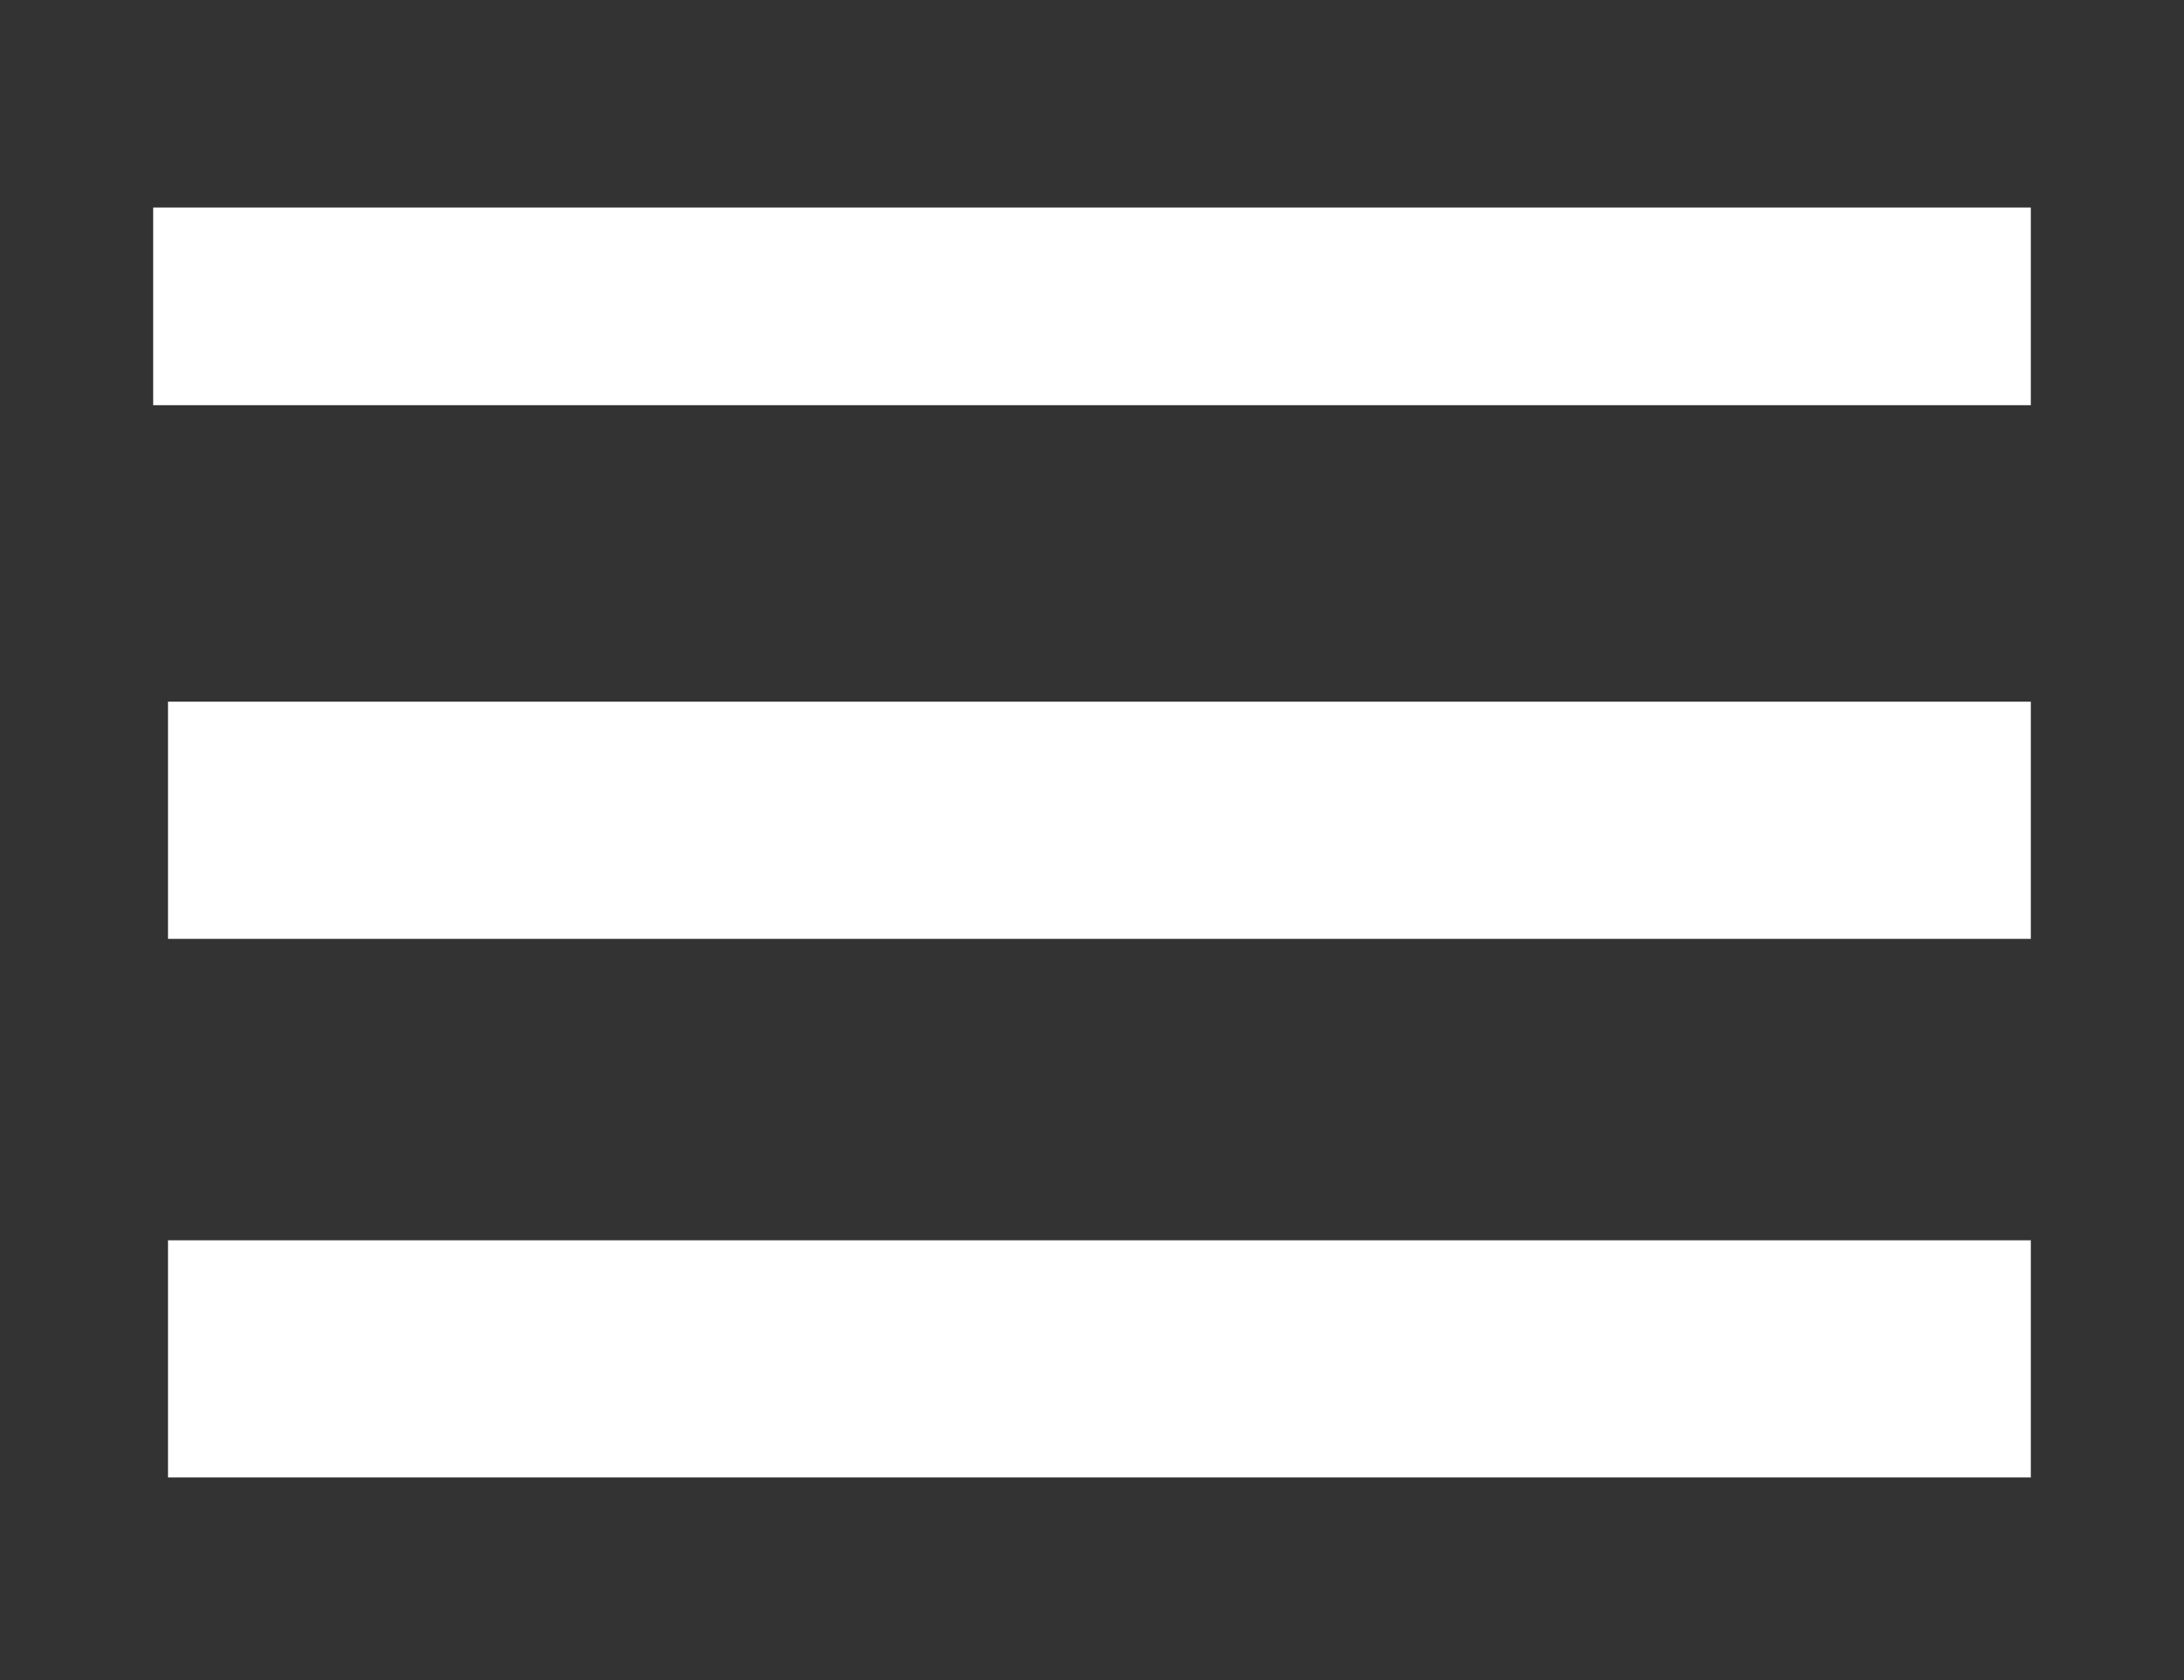
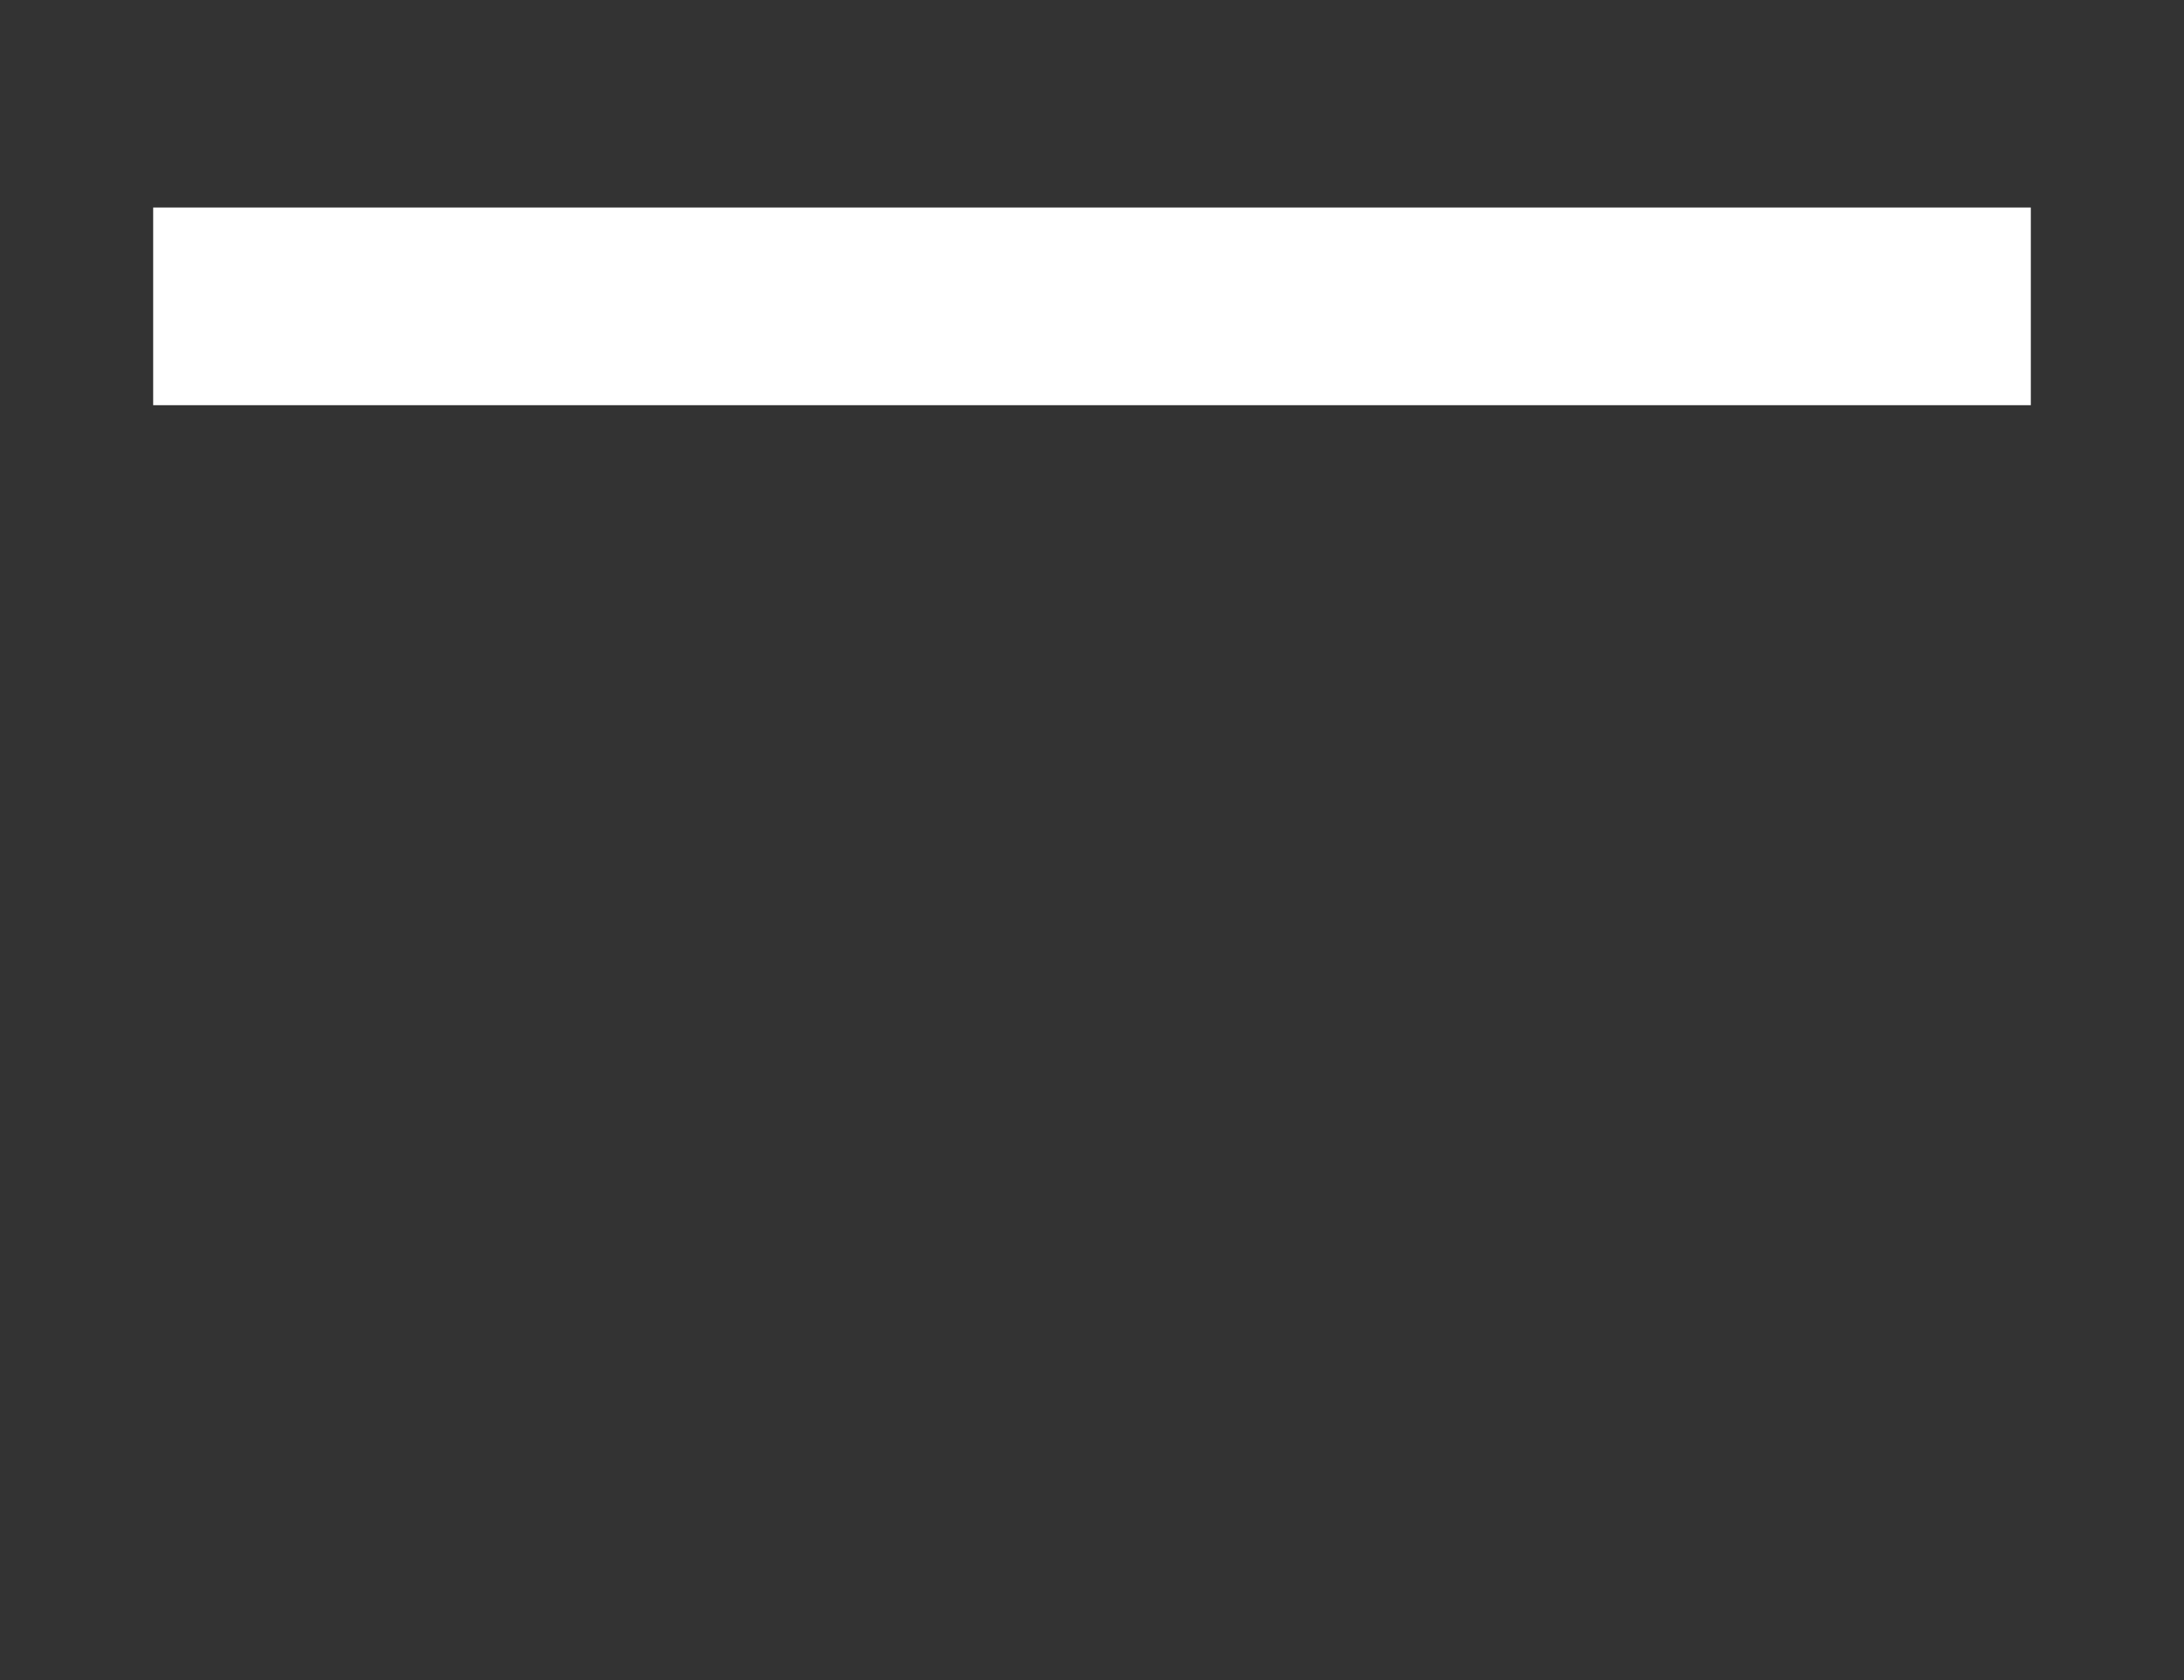
<svg xmlns="http://www.w3.org/2000/svg" version="1.1" id="レイヤー_1" width="44.2px" height="34px" x="0px" y="0px" viewBox="0 0 44.2 34" style="enable-background:new 0 0 44.2 34;" xml:space="preserve">
  <rect x="0" y="0" width="44.2" height="34" fill="#333333" stroke="none" />
  <style type="text/css">
	.st0{fill:#FFFFFF;}
</style>
  <g id="グループ_574" transform="translate(0 20)">
    <g id="グループ_496" transform="translate(0 -20)">
      <rect id="長方形_138" x="3.1" y="4.2" class="st0" width="38" height="4" />
-       <rect id="長方形_139" x="3.4" y="14.2" class="st0" width="37.7" height="4.8" />
-       <rect id="長方形_140" x="3.4" y="25.1" class="st0" width="37.7" height="4.8" />
    </g>
  </g>
</svg>